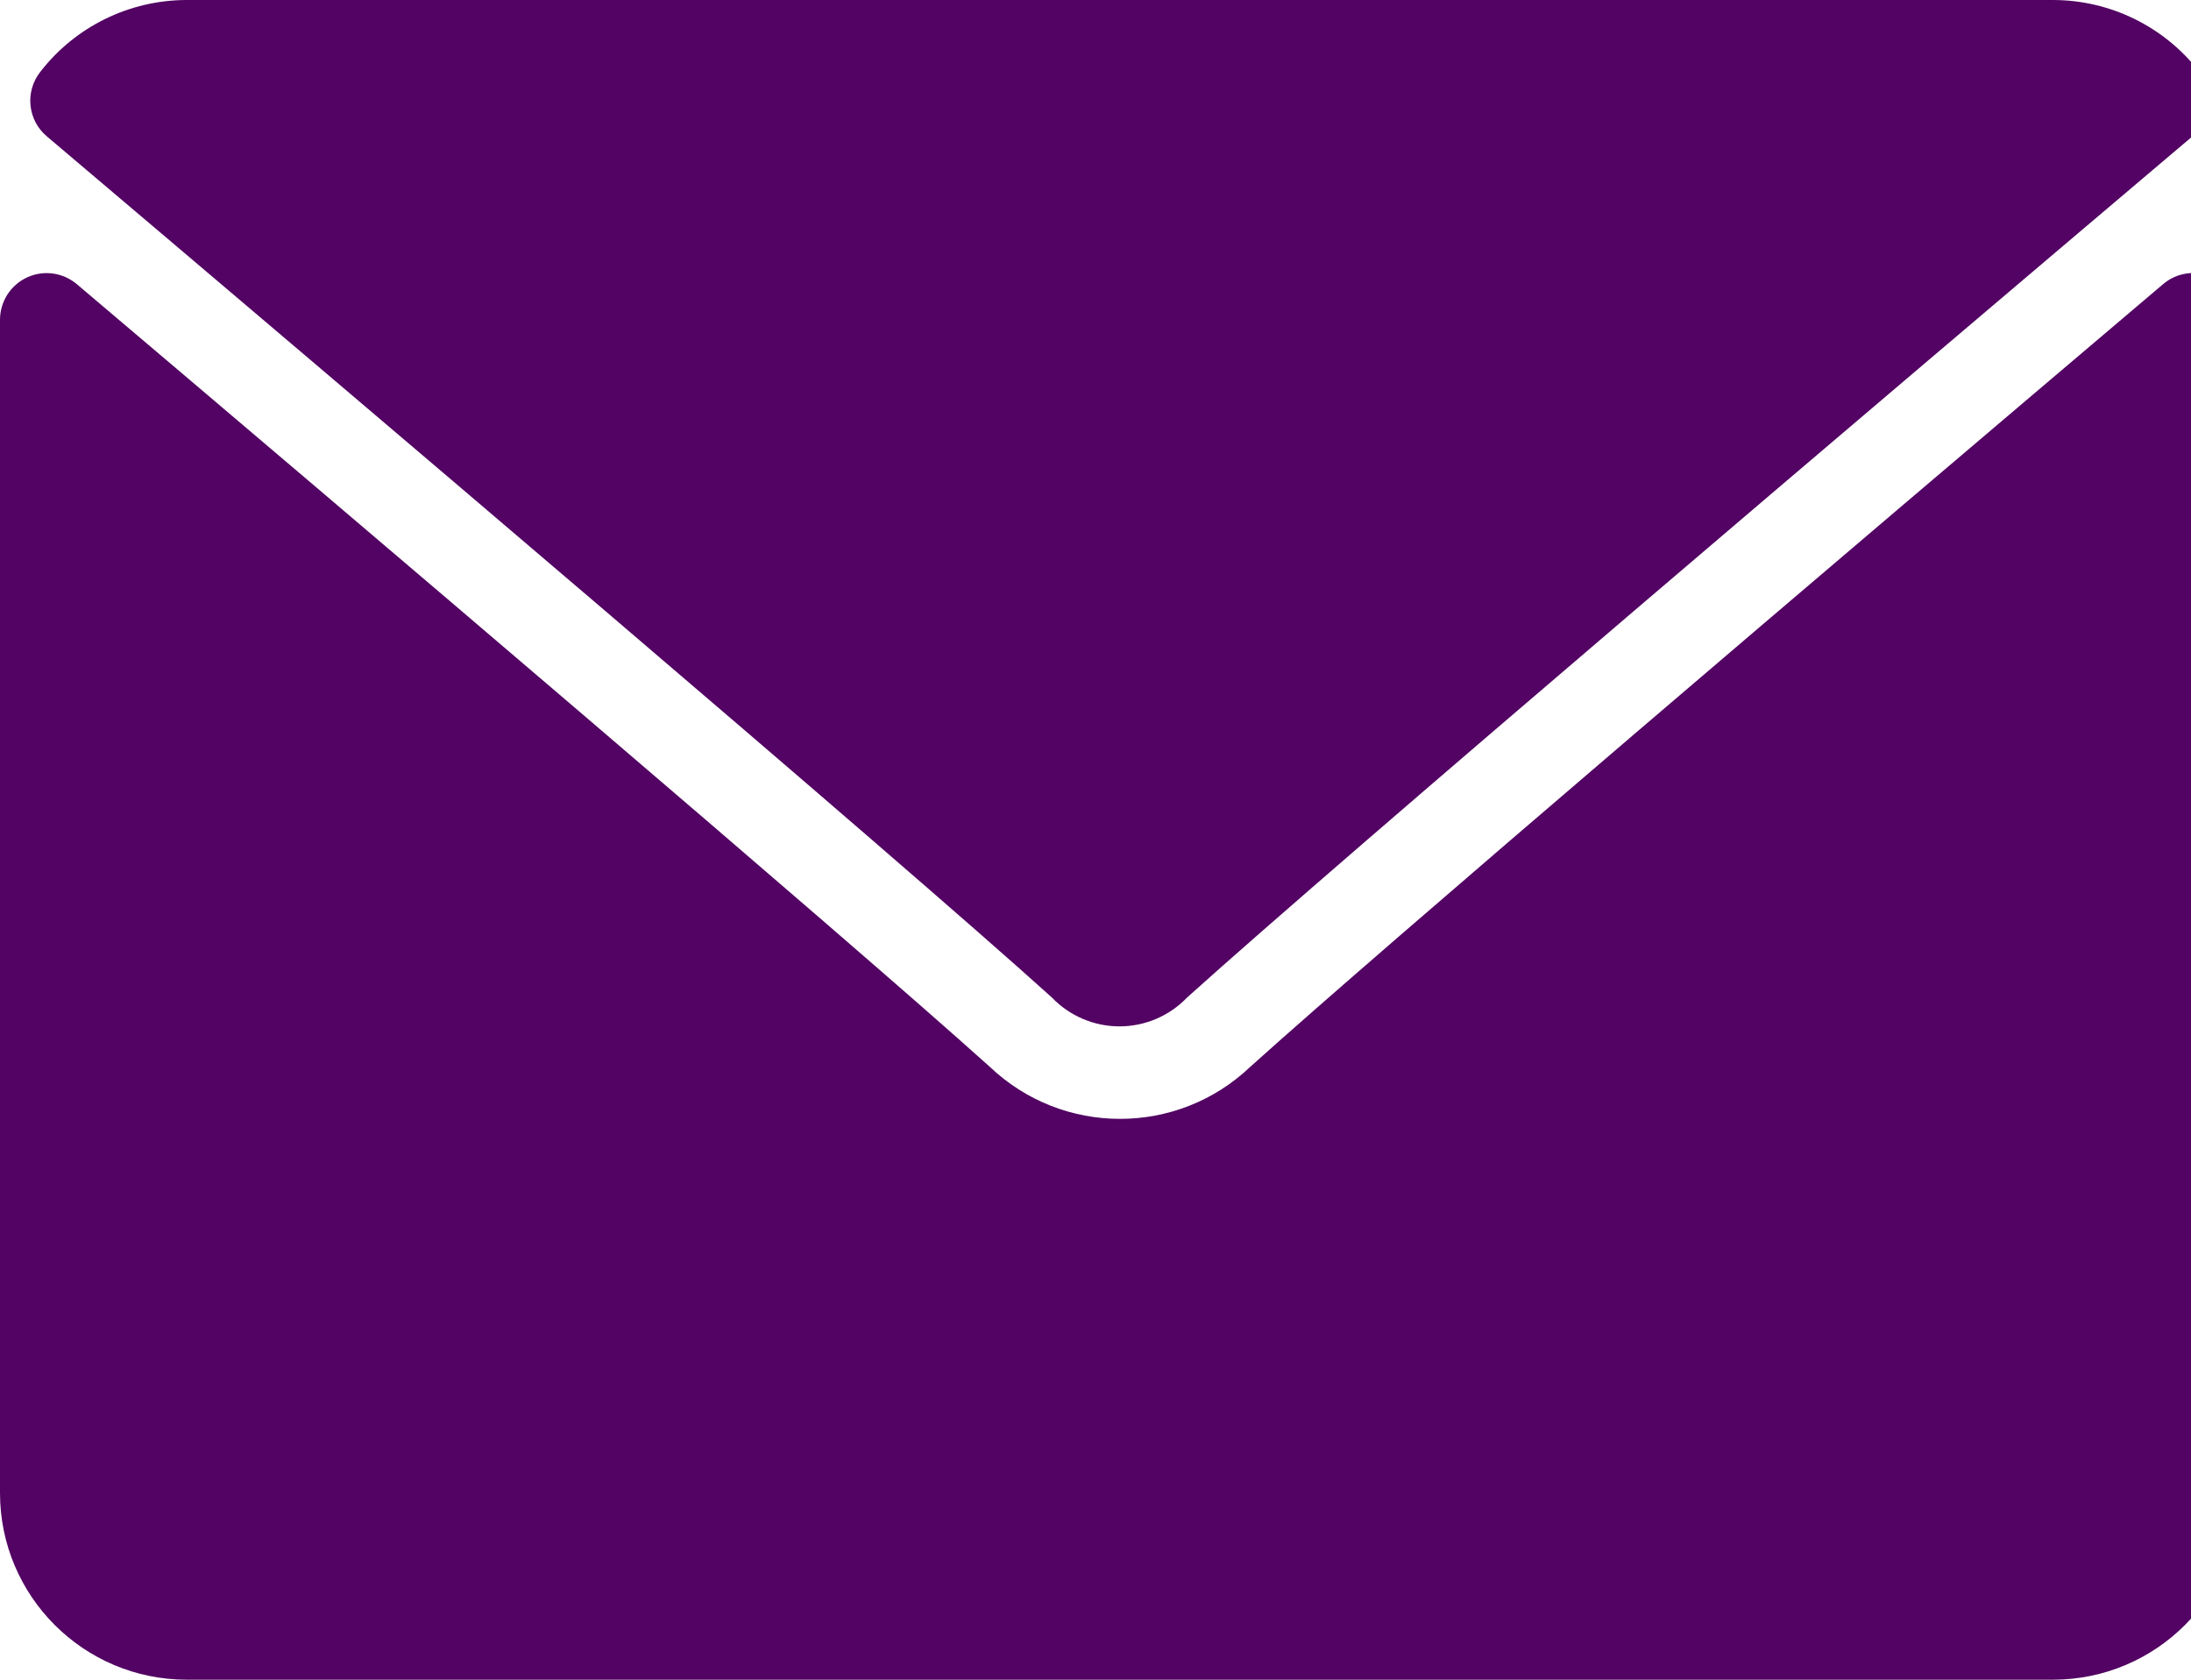
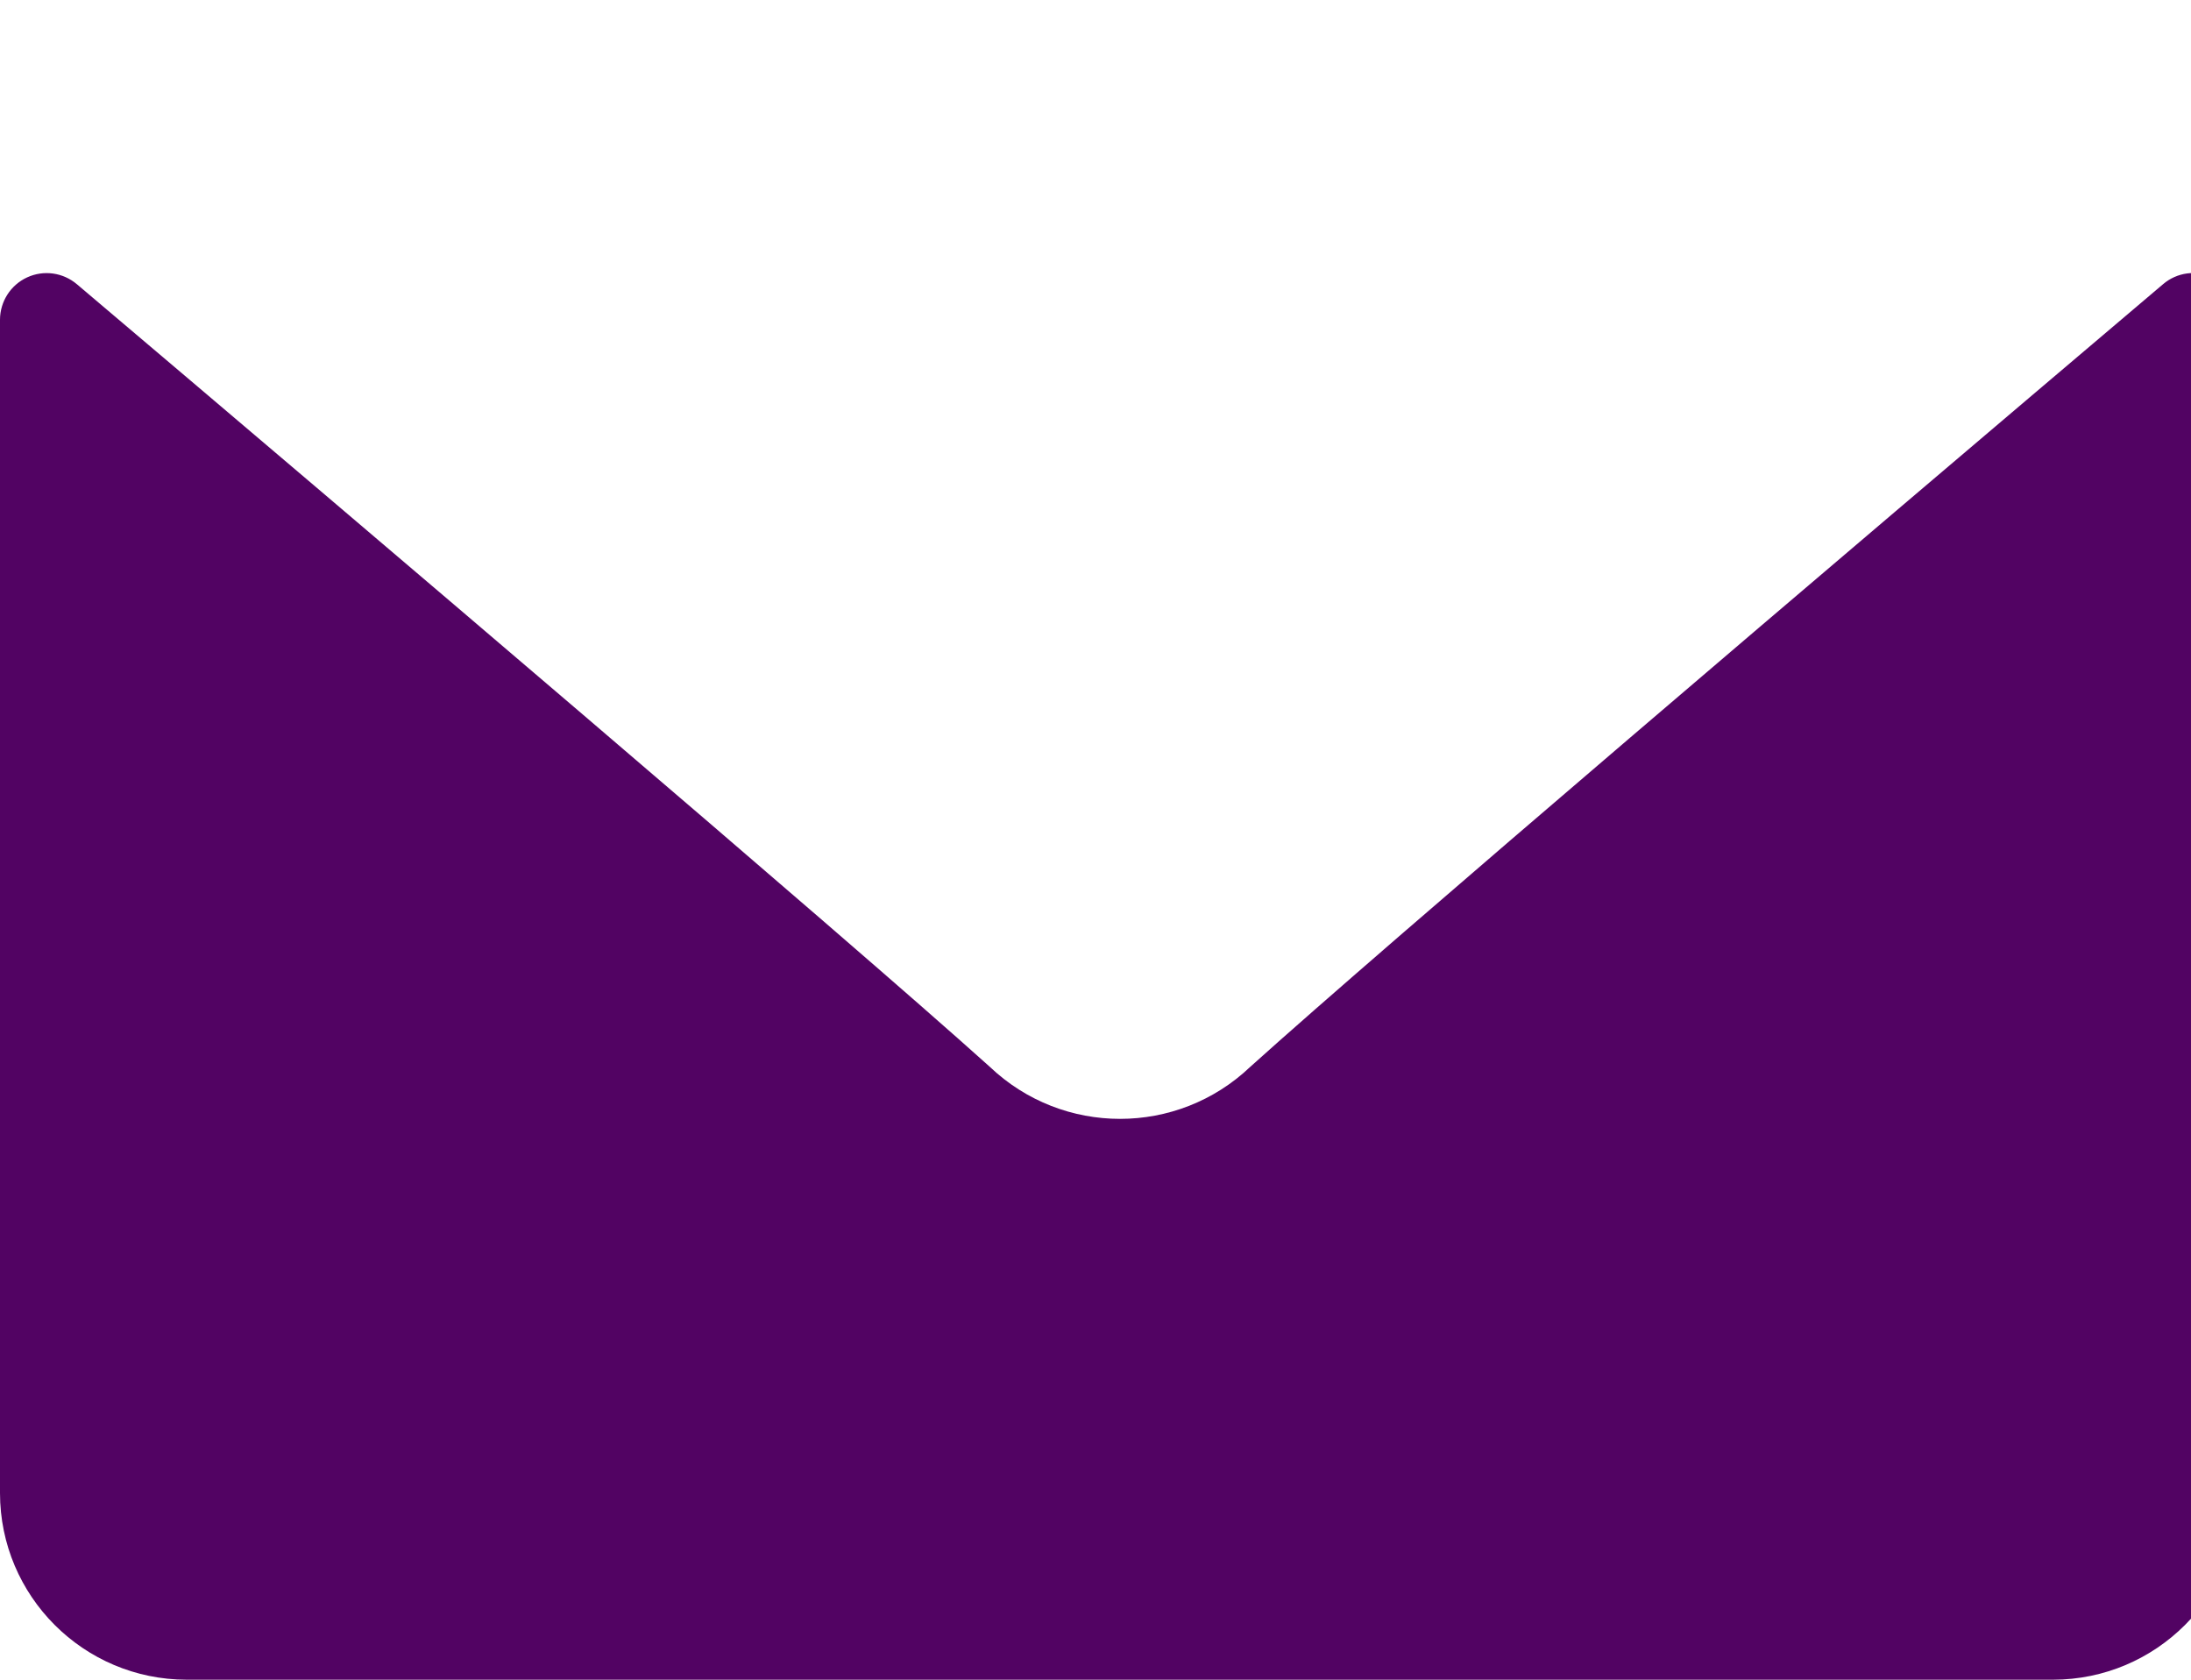
<svg xmlns="http://www.w3.org/2000/svg" width="30" height="23" viewBox="0 0 30 23">
  <g id="Emailicon">
    <g id="Group3">
      <g id="Group2">
-         <path id="Path2" fill="#520363" stroke="none" d="M 0.64 1.866 C 4.849 5.431 12.234 11.7 14.401 13.657 C 14.643 13.91 14.978 14.054 15.329 14.054 C 15.679 14.054 16.014 13.91 16.256 13.657 C 18.428 11.7 25.814 5.428 30.023 1.864 C 30.286 1.642 30.326 1.252 30.113 0.982 C 29.633 0.363 28.894 0.001 28.111 0 L 2.556 0 C 1.771 0.001 1.031 0.364 0.551 0.985 C 0.339 1.255 0.378 1.644 0.64 1.866 Z" />
        <path id="Path3" fill="#520363" stroke="none" d="M 30.3 3.798 C 30.075 3.693 29.808 3.729 29.619 3.89 C 24.951 7.847 18.994 12.919 17.119 14.608 C 16.12 15.558 14.552 15.558 13.553 14.608 C 11.553 12.808 4.866 7.121 1.053 3.892 C 0.863 3.731 0.598 3.694 0.372 3.798 C 0.146 3.902 0.001 4.128 0 4.377 L 0 20.444 C 0.001 21.855 1.145 22.999 2.556 23 L 28.111 23 C 29.522 22.999 30.666 21.855 30.667 20.444 L 30.667 4.377 C 30.667 4.128 30.522 3.901 30.296 3.797 Z" />
      </g>
    </g>
  </g>
</svg>